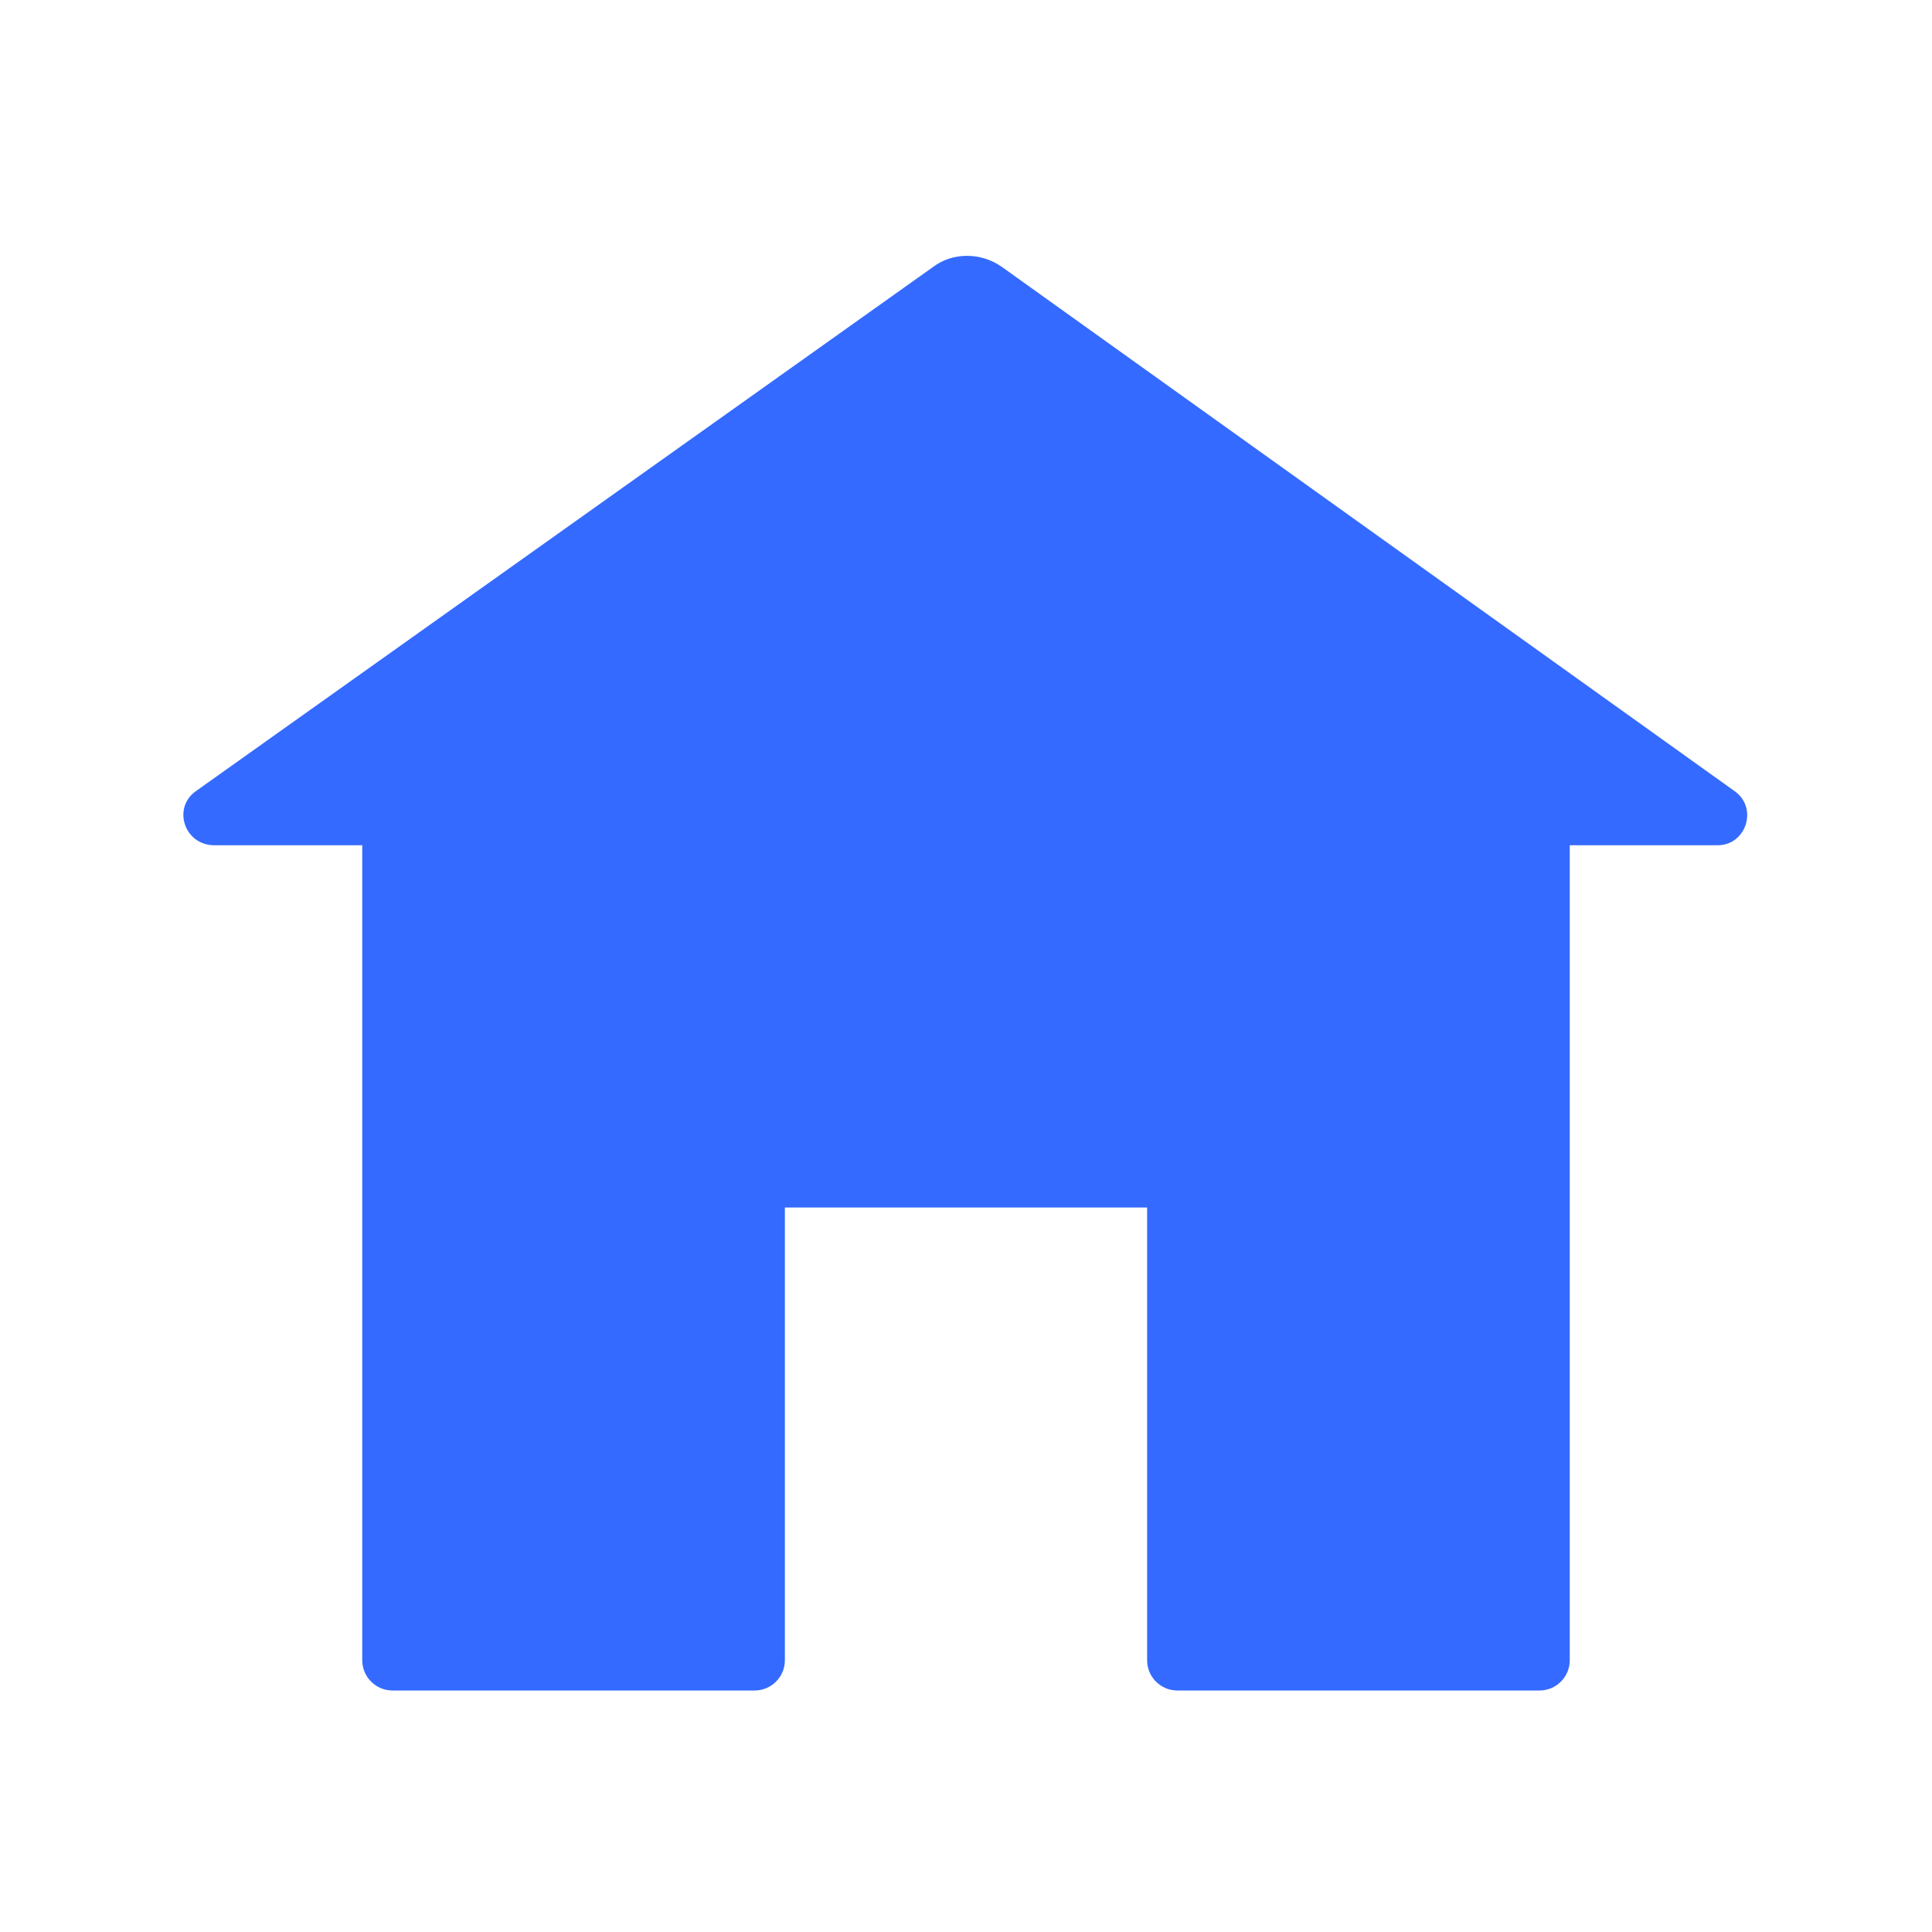
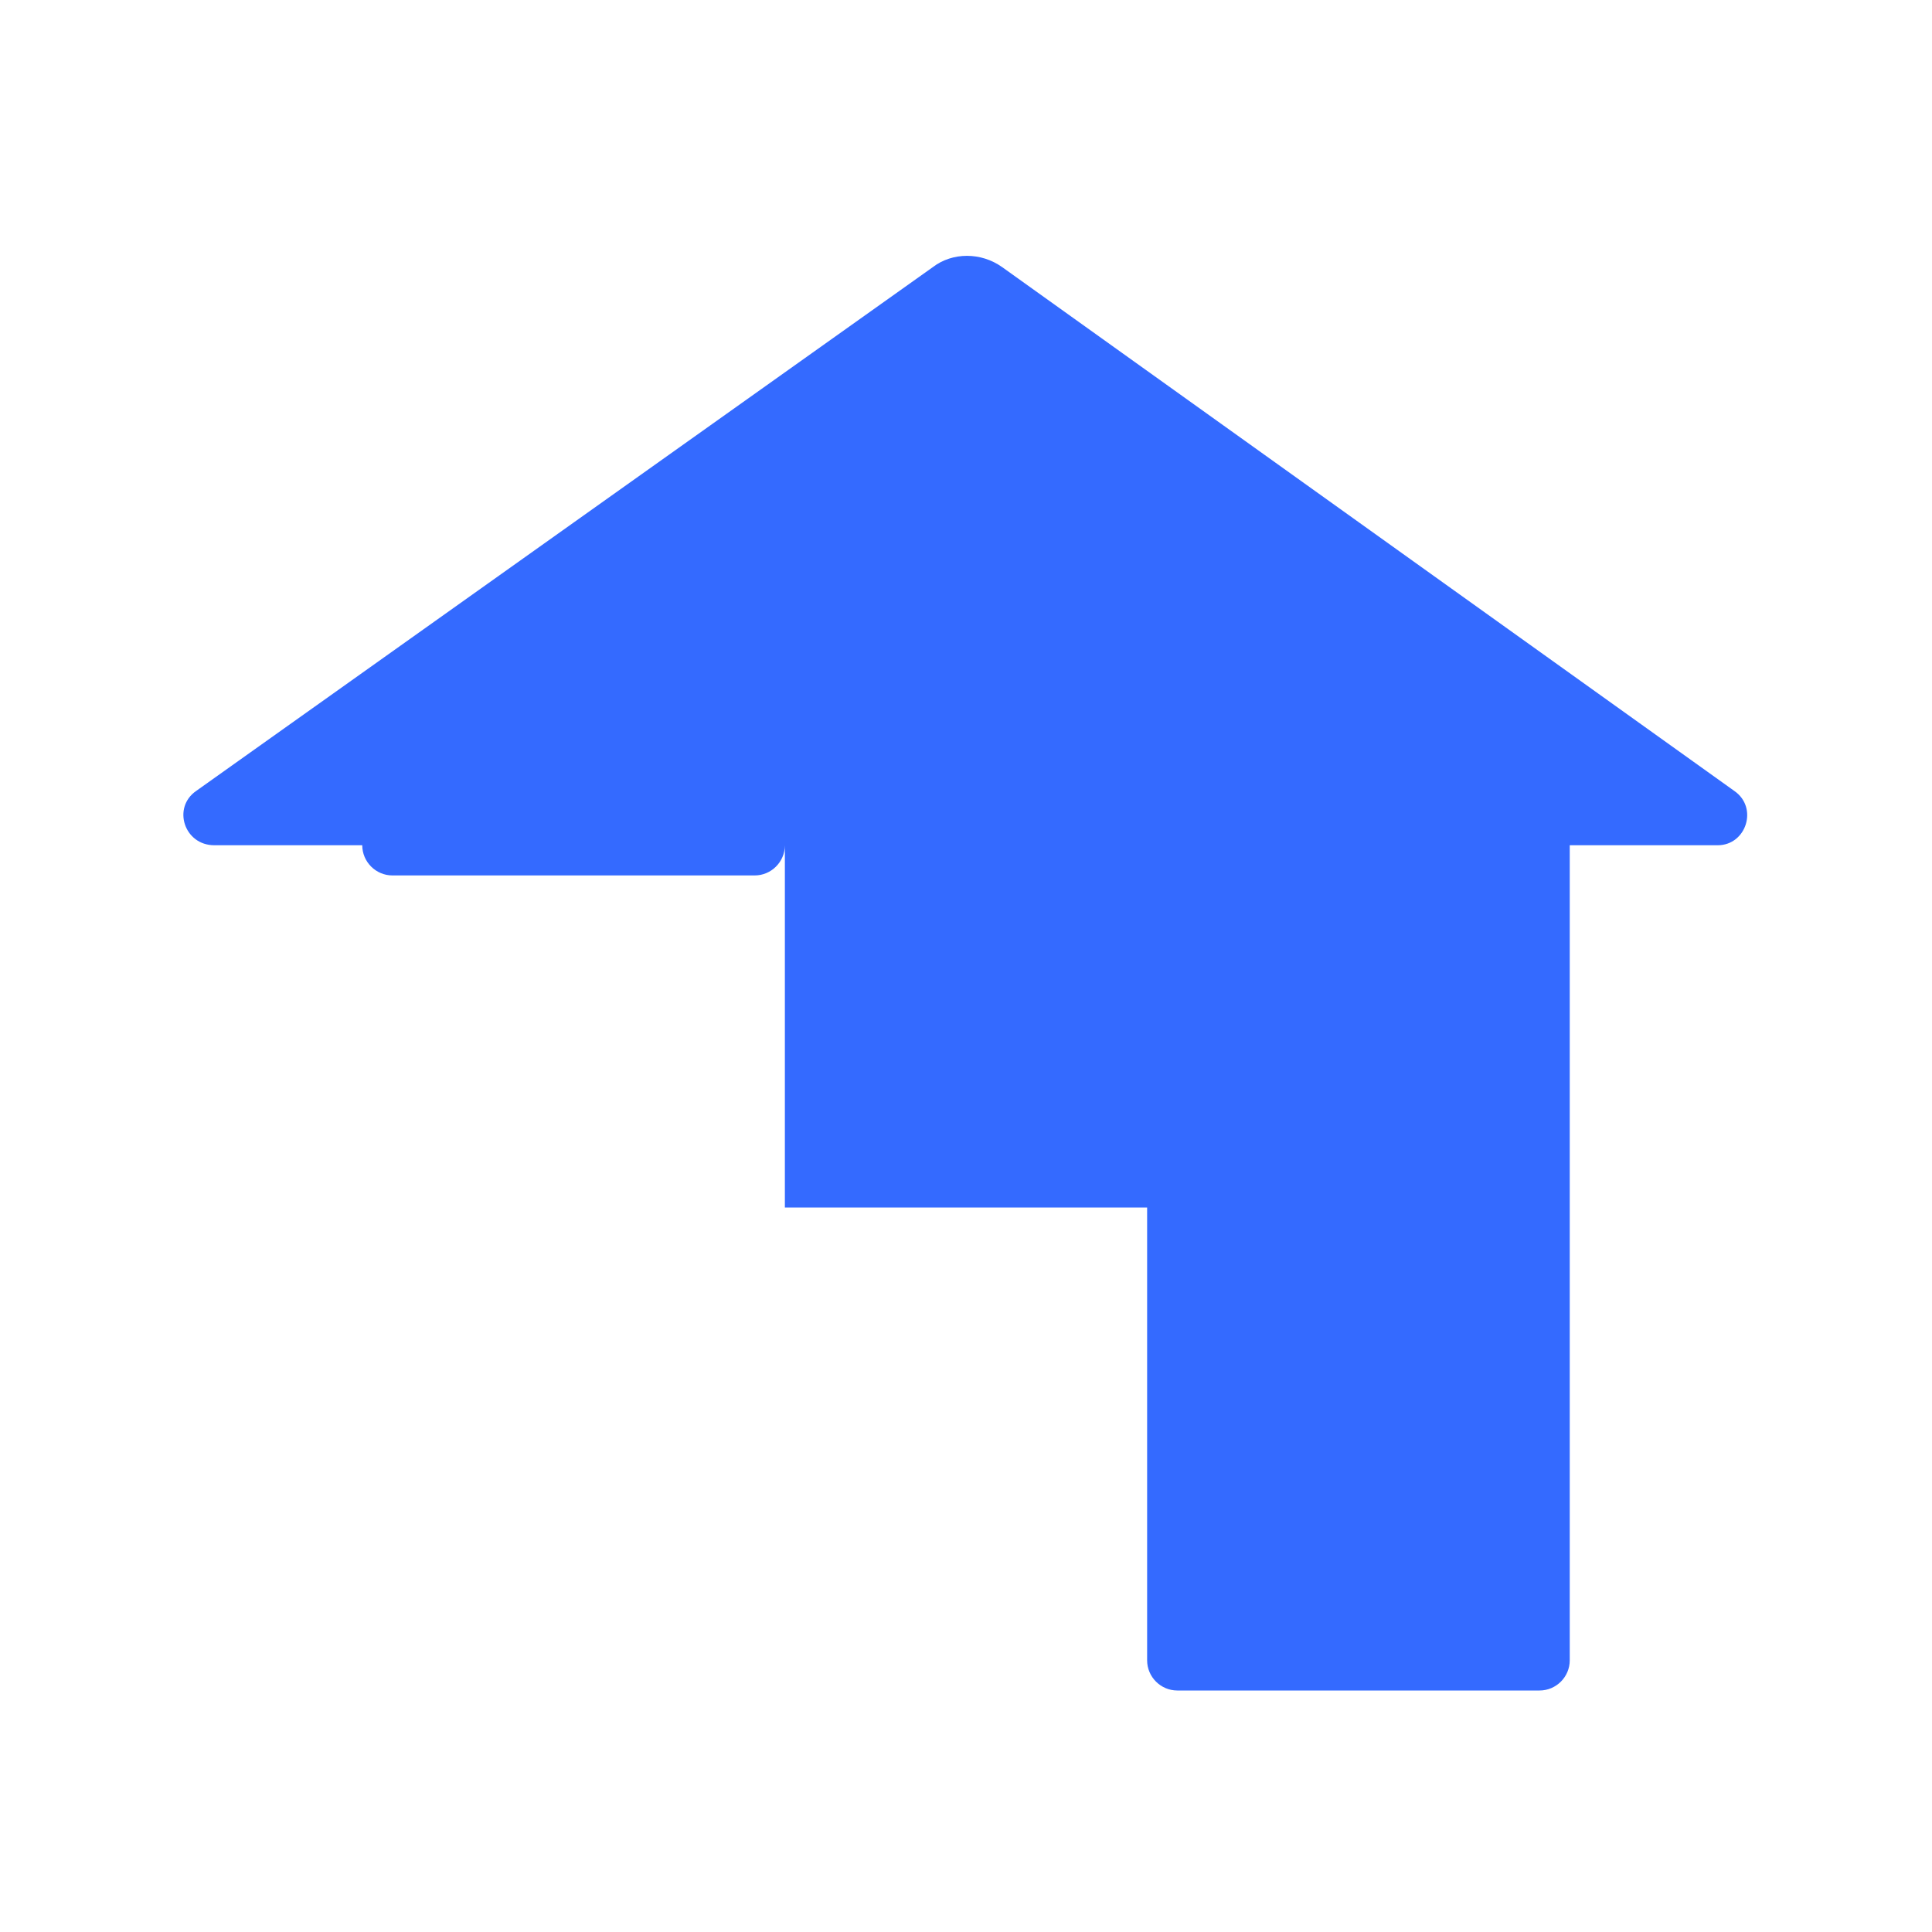
<svg xmlns="http://www.w3.org/2000/svg" t="1673342630650" class="icon" viewBox="0 0 1024 1024" version="1.1" p-id="5097" width="200" height="200">
-   <path id="home_active" d="M919.2 419.2L531.2 141.6c-11.2-8-26.4-8-36.8 0L104 419.2c-12.8 8.8-6.4 28.8 9.6 28.8H192v432c0 8.8 7.2 16 16 16h192c8.8 0 16-7.2 16-16V640h192v240c0 8.8 7.2 16 16 16h192c8.8 0 16-7.2 16-16V448h78.4c15.2 0 21.6-20 8.8-28.8z" p-id="5098" fill="#346aff" />
+   <path id="home_active" d="M919.2 419.2L531.2 141.6c-11.2-8-26.4-8-36.8 0L104 419.2c-12.8 8.8-6.4 28.8 9.6 28.8H192c0 8.8 7.2 16 16 16h192c8.8 0 16-7.2 16-16V640h192v240c0 8.8 7.2 16 16 16h192c8.8 0 16-7.2 16-16V448h78.4c15.2 0 21.6-20 8.8-28.8z" p-id="5098" fill="#346aff" />
</svg>